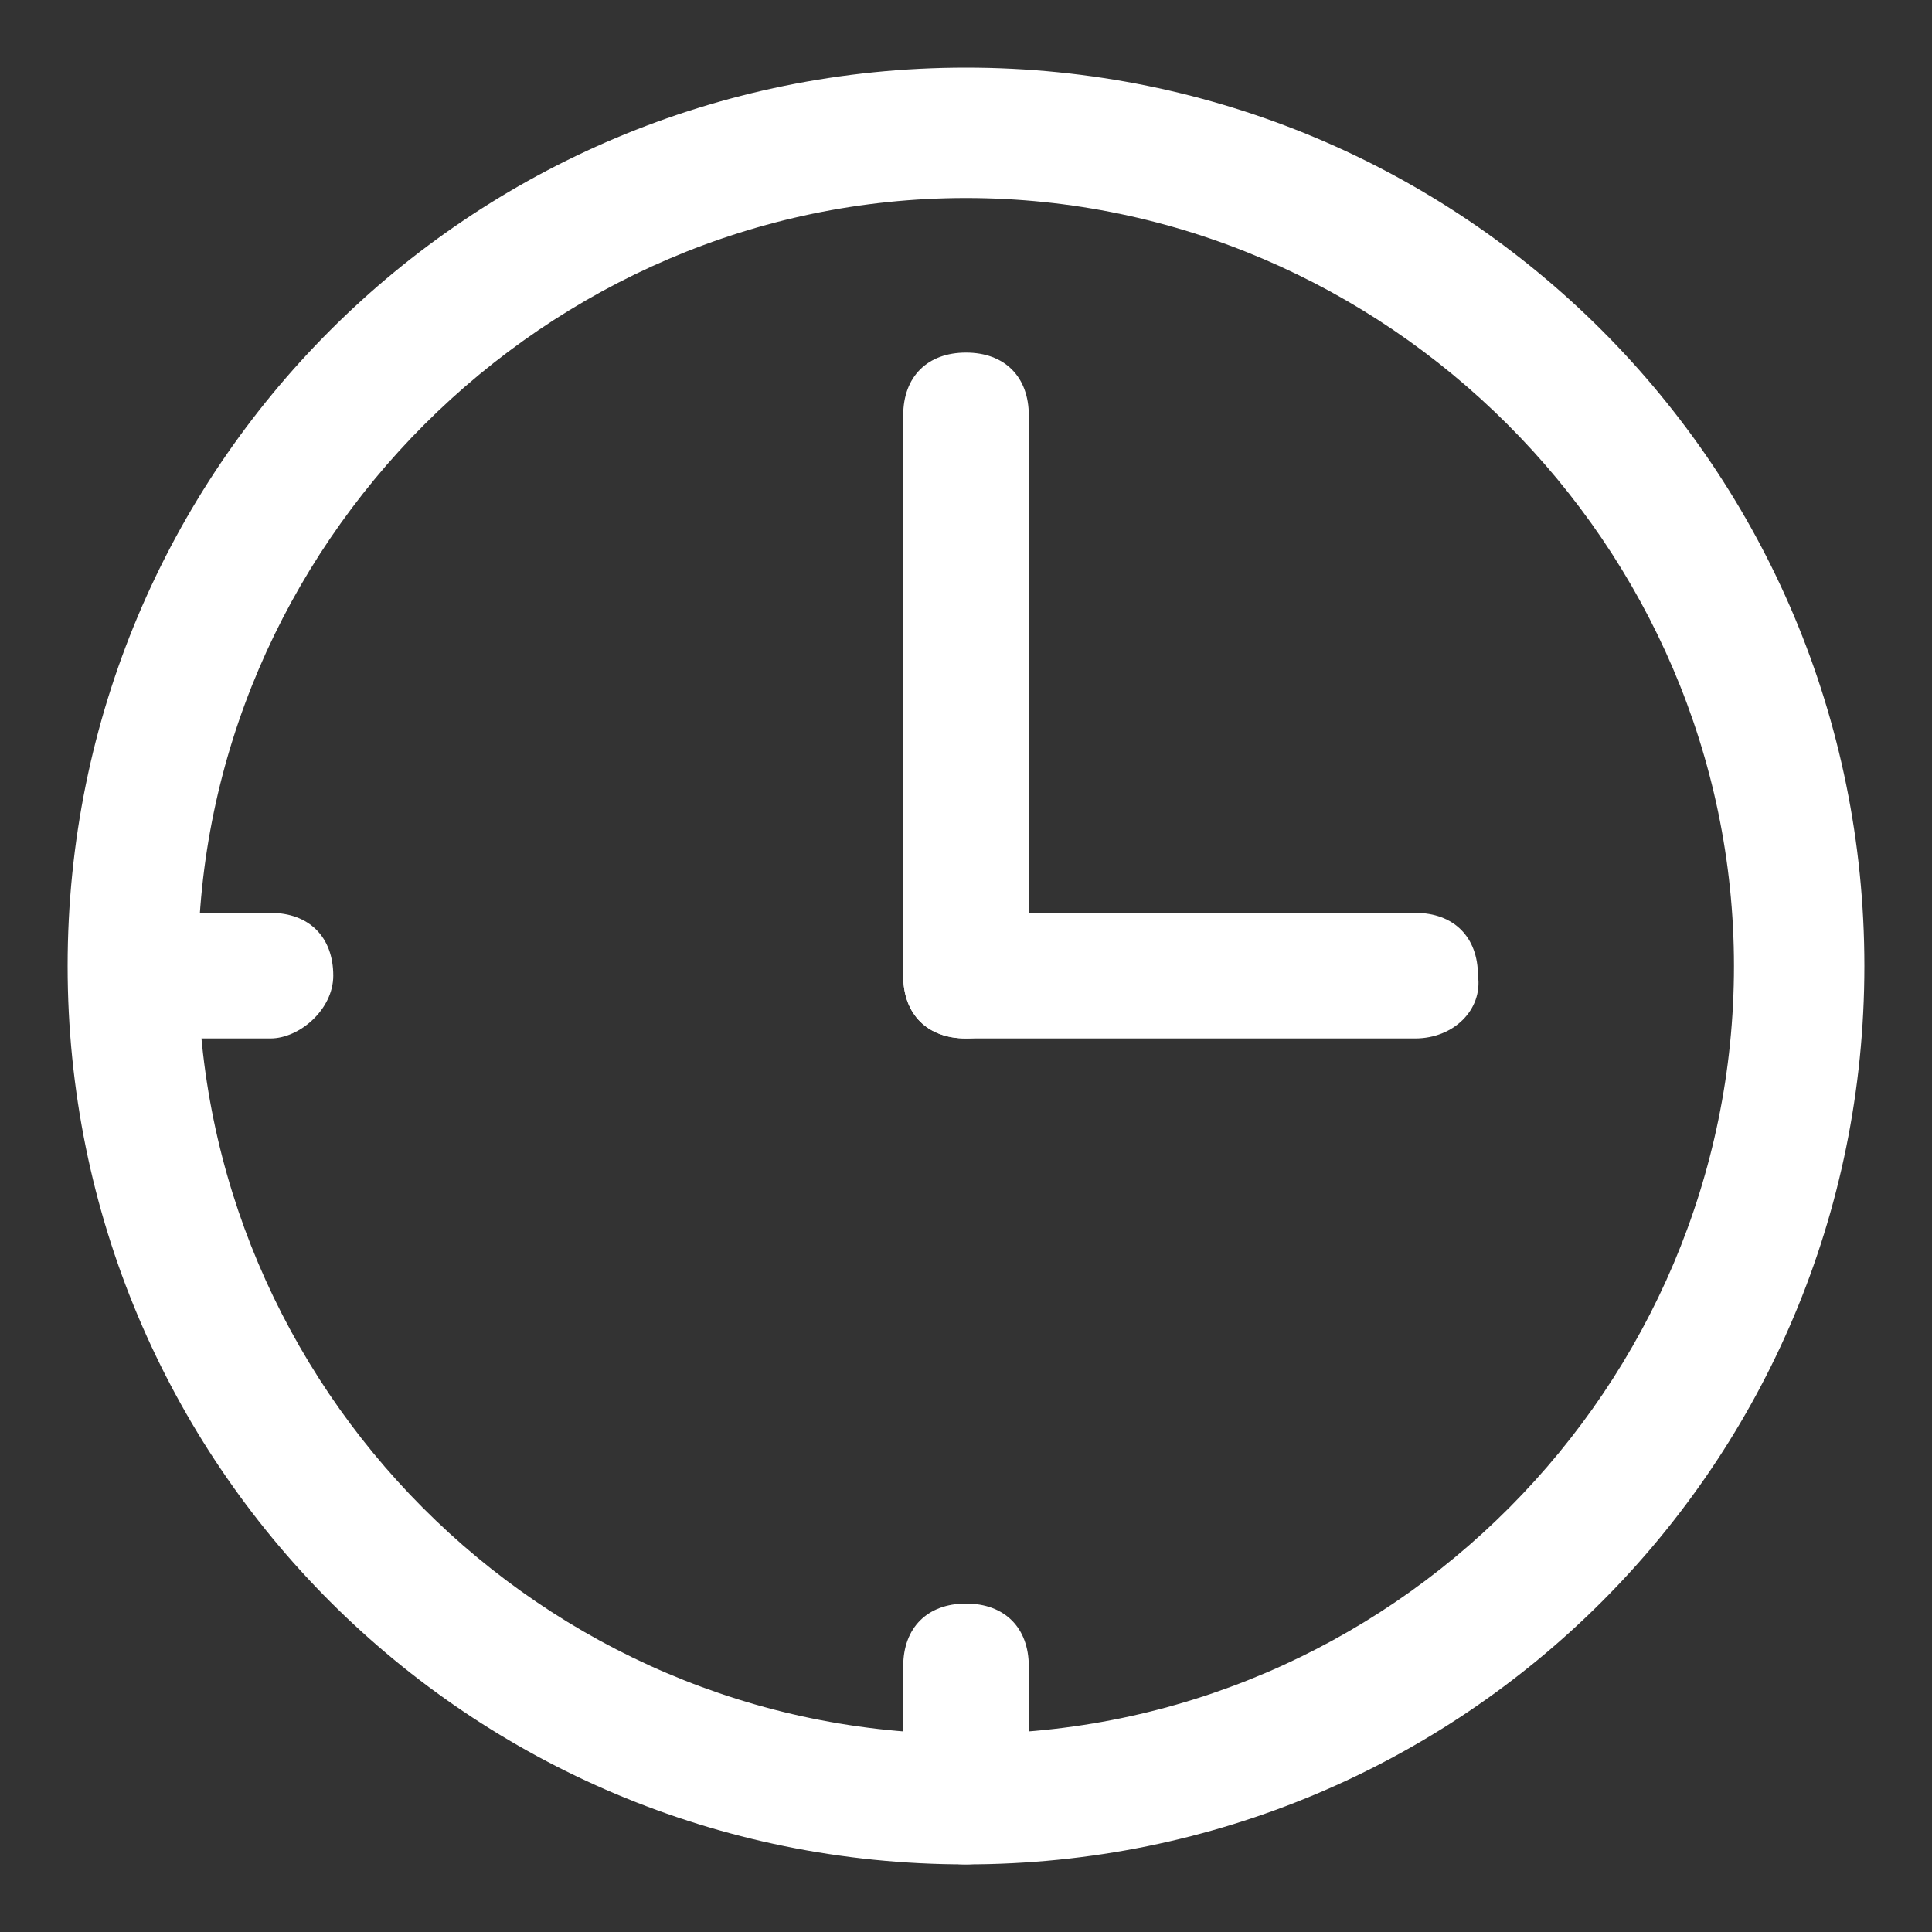
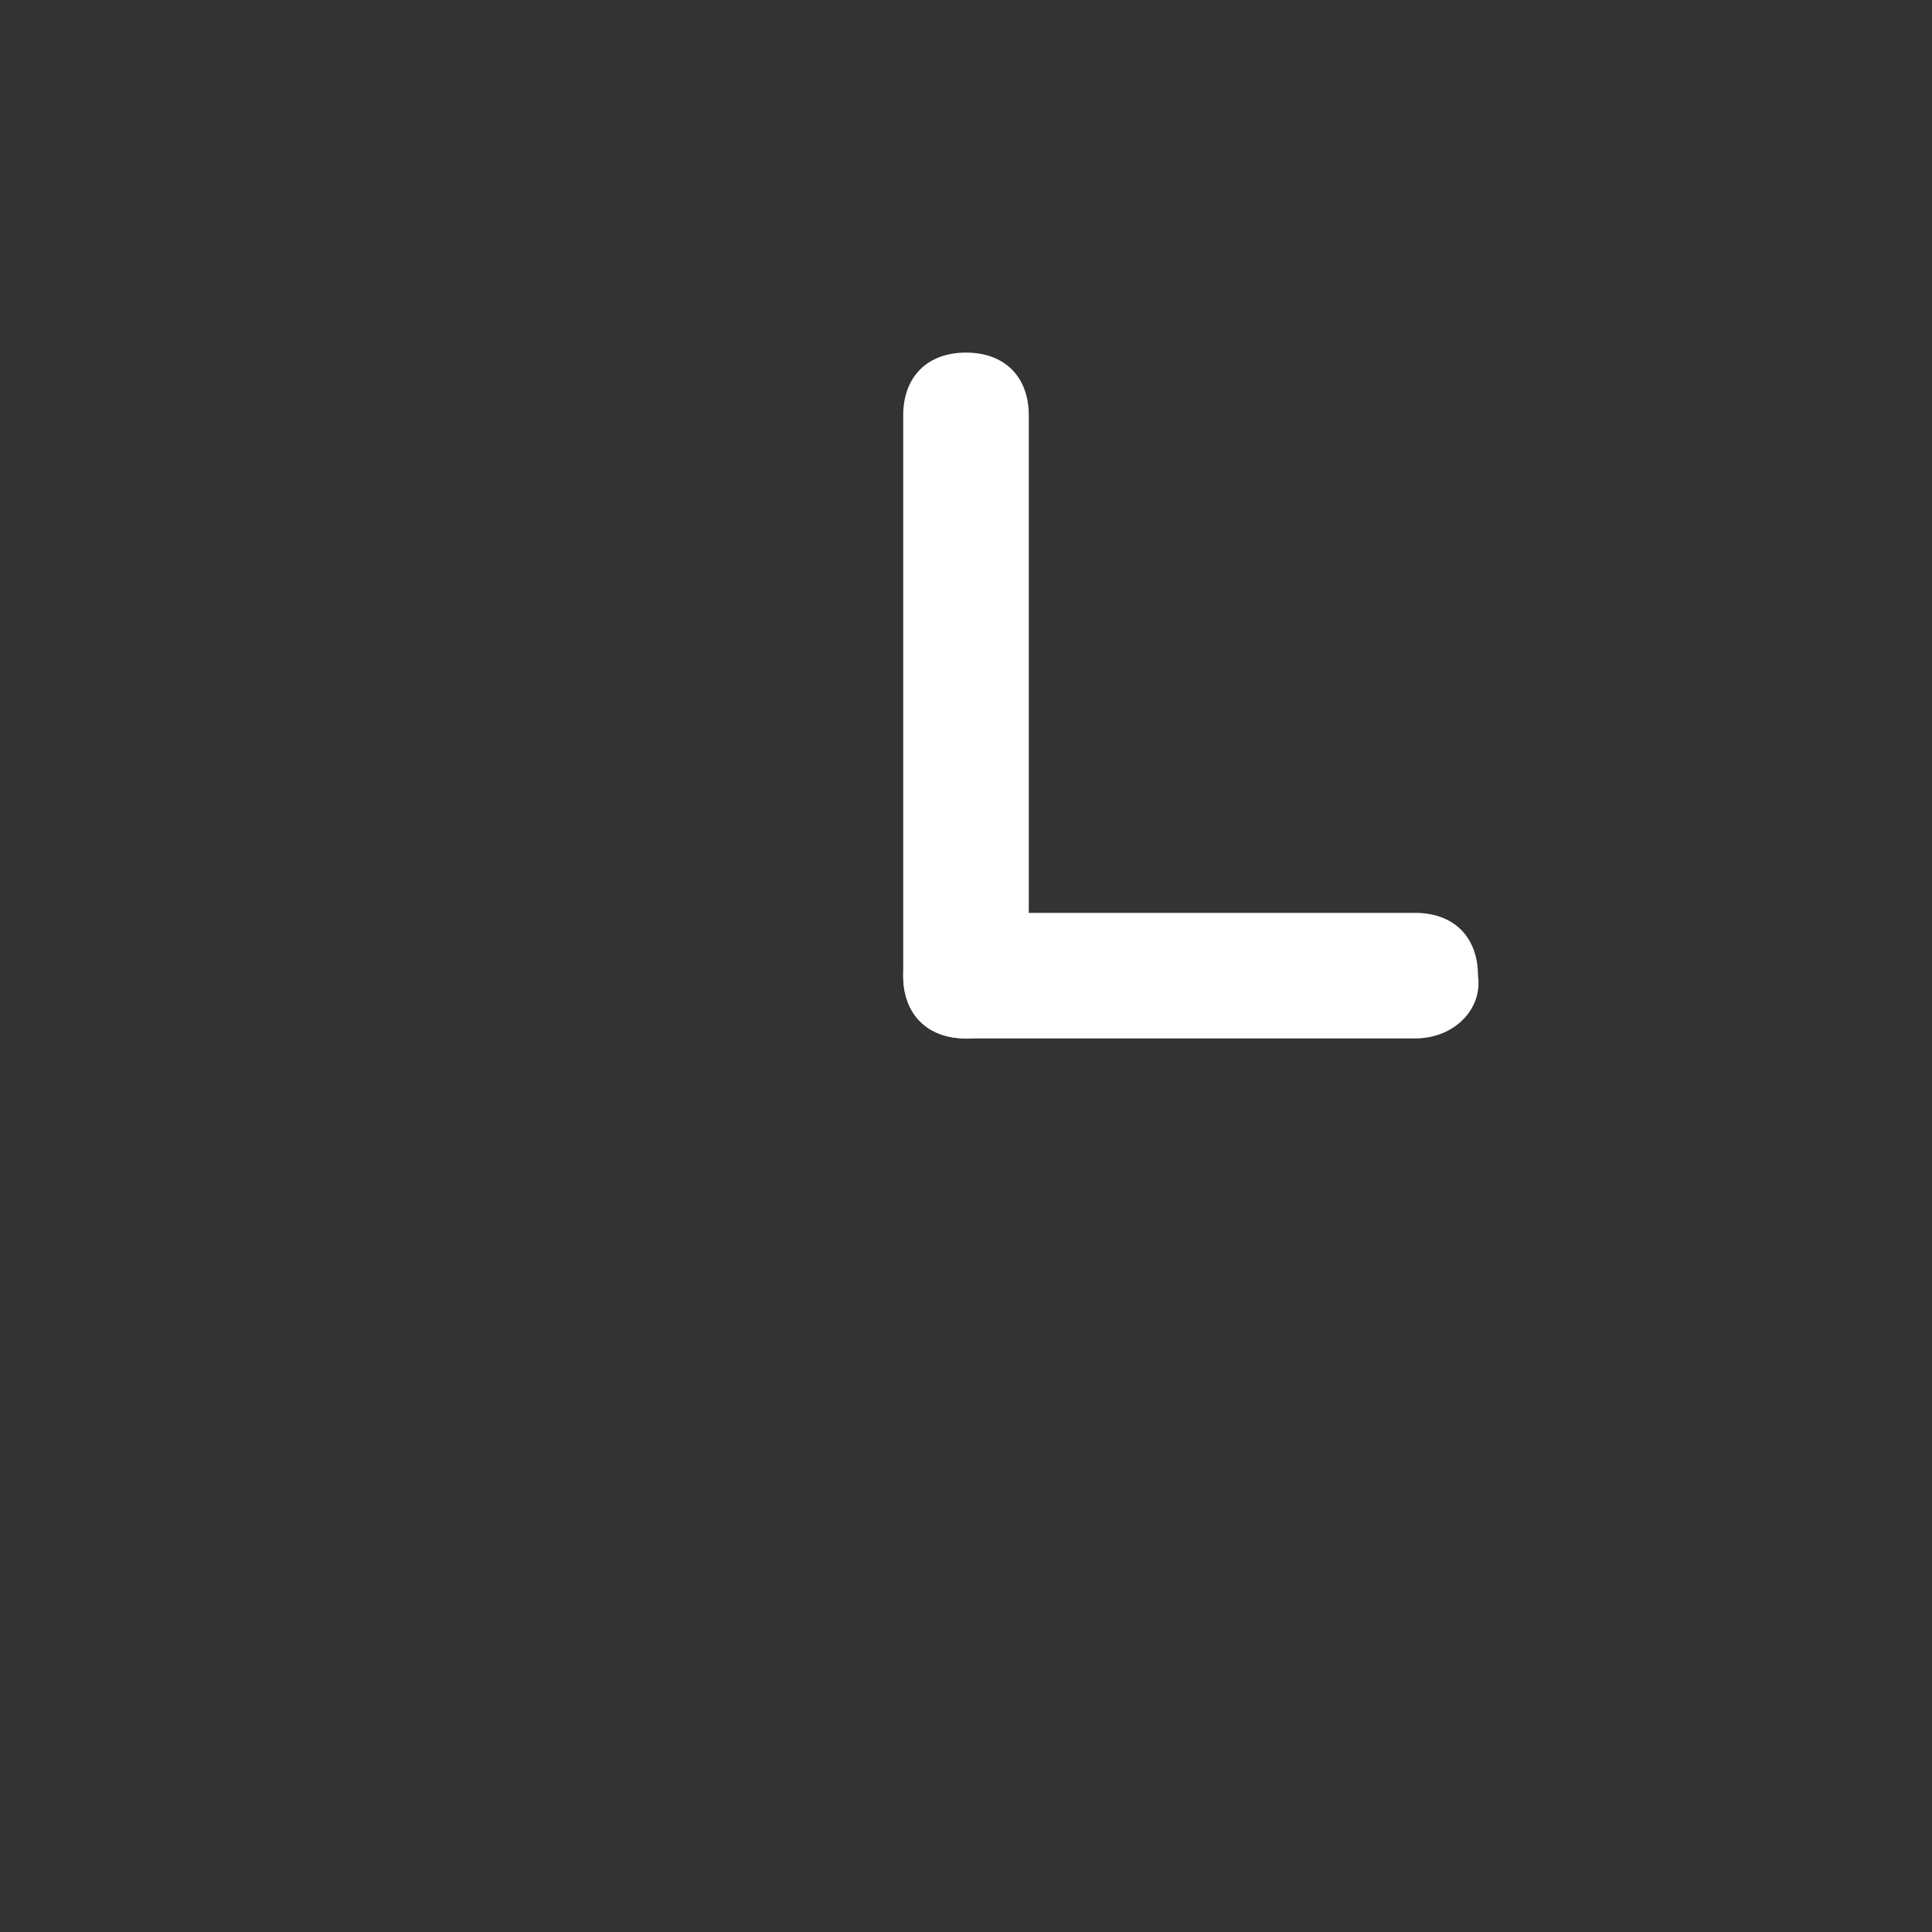
<svg xmlns="http://www.w3.org/2000/svg" version="1.1" id="Layer_1" x="0px" y="0px" width="40px" height="40px" viewBox="0 0 40 40" style="enable-background:new 0 0 40 40;" xml:space="preserve">
  <rect x="0" y="0" width="40" height="40" fill="#333333" stroke="none" />
  <style type="text/css">
	.st0{fill:#FFFFFF;}
</style>
  <g>
-     <path class="st0" d="M20,38.6C9.7,38.6,1.4,30.3,1.4,20S9.7,1.4,20,1.4S38.6,9.7,38.6,20S30.3,38.6,20,38.6z M20,4.1   C11.3,4.1,4.1,11.3,4.1,20S11.2,35.9,20,35.9S35.9,28.7,35.9,20S28.7,4.1,20,4.1z" />
-   </g>
+     </g>
  <g>
-     <path class="st0" d="M29.3,21.5H20c-0.8,0-1.3-0.5-1.3-1.3c0-0.8,0.5-1.3,1.3-1.3h9.3c0.8,0,1.3,0.5,1.3,1.3   C30.7,20.9,30.1,21.5,29.3,21.5z" />
+     <path class="st0" d="M29.3,21.5H20c-0.8,0-1.3-0.5-1.3-1.3c0-0.8,0.5-1.3,1.3-1.3h9.3c0.8,0,1.3,0.5,1.3,1.3   C30.7,20.9,30.1,21.5,29.3,21.5" />
  </g>
  <g>
    <path class="st0" d="M20,21.5c-0.8,0-1.3-0.5-1.3-1.3V8.6c0-0.8,0.5-1.3,1.3-1.3s1.3,0.5,1.3,1.3v11.5C21.3,20.9,20.8,21.5,20,21.5   z" />
  </g>
  <g>
-     <path class="st0" d="M20,38.6c-0.8,0-1.3-0.5-1.3-1.3v-2.8c0-0.8,0.5-1.3,1.3-1.3s1.3,0.5,1.3,1.3v2.8C21.3,37.9,20.8,38.6,20,38.6   z" />
-   </g>
+     </g>
  <g>
-     <path class="st0" d="M5.6,21.5H2.8c-0.8,0-1.3-0.5-1.3-1.3c0-0.8,0.5-1.3,1.3-1.3h2.8c0.8,0,1.3,0.5,1.3,1.3   C6.9,20.9,6.2,21.5,5.6,21.5z" />
-   </g>
+     </g>
</svg>